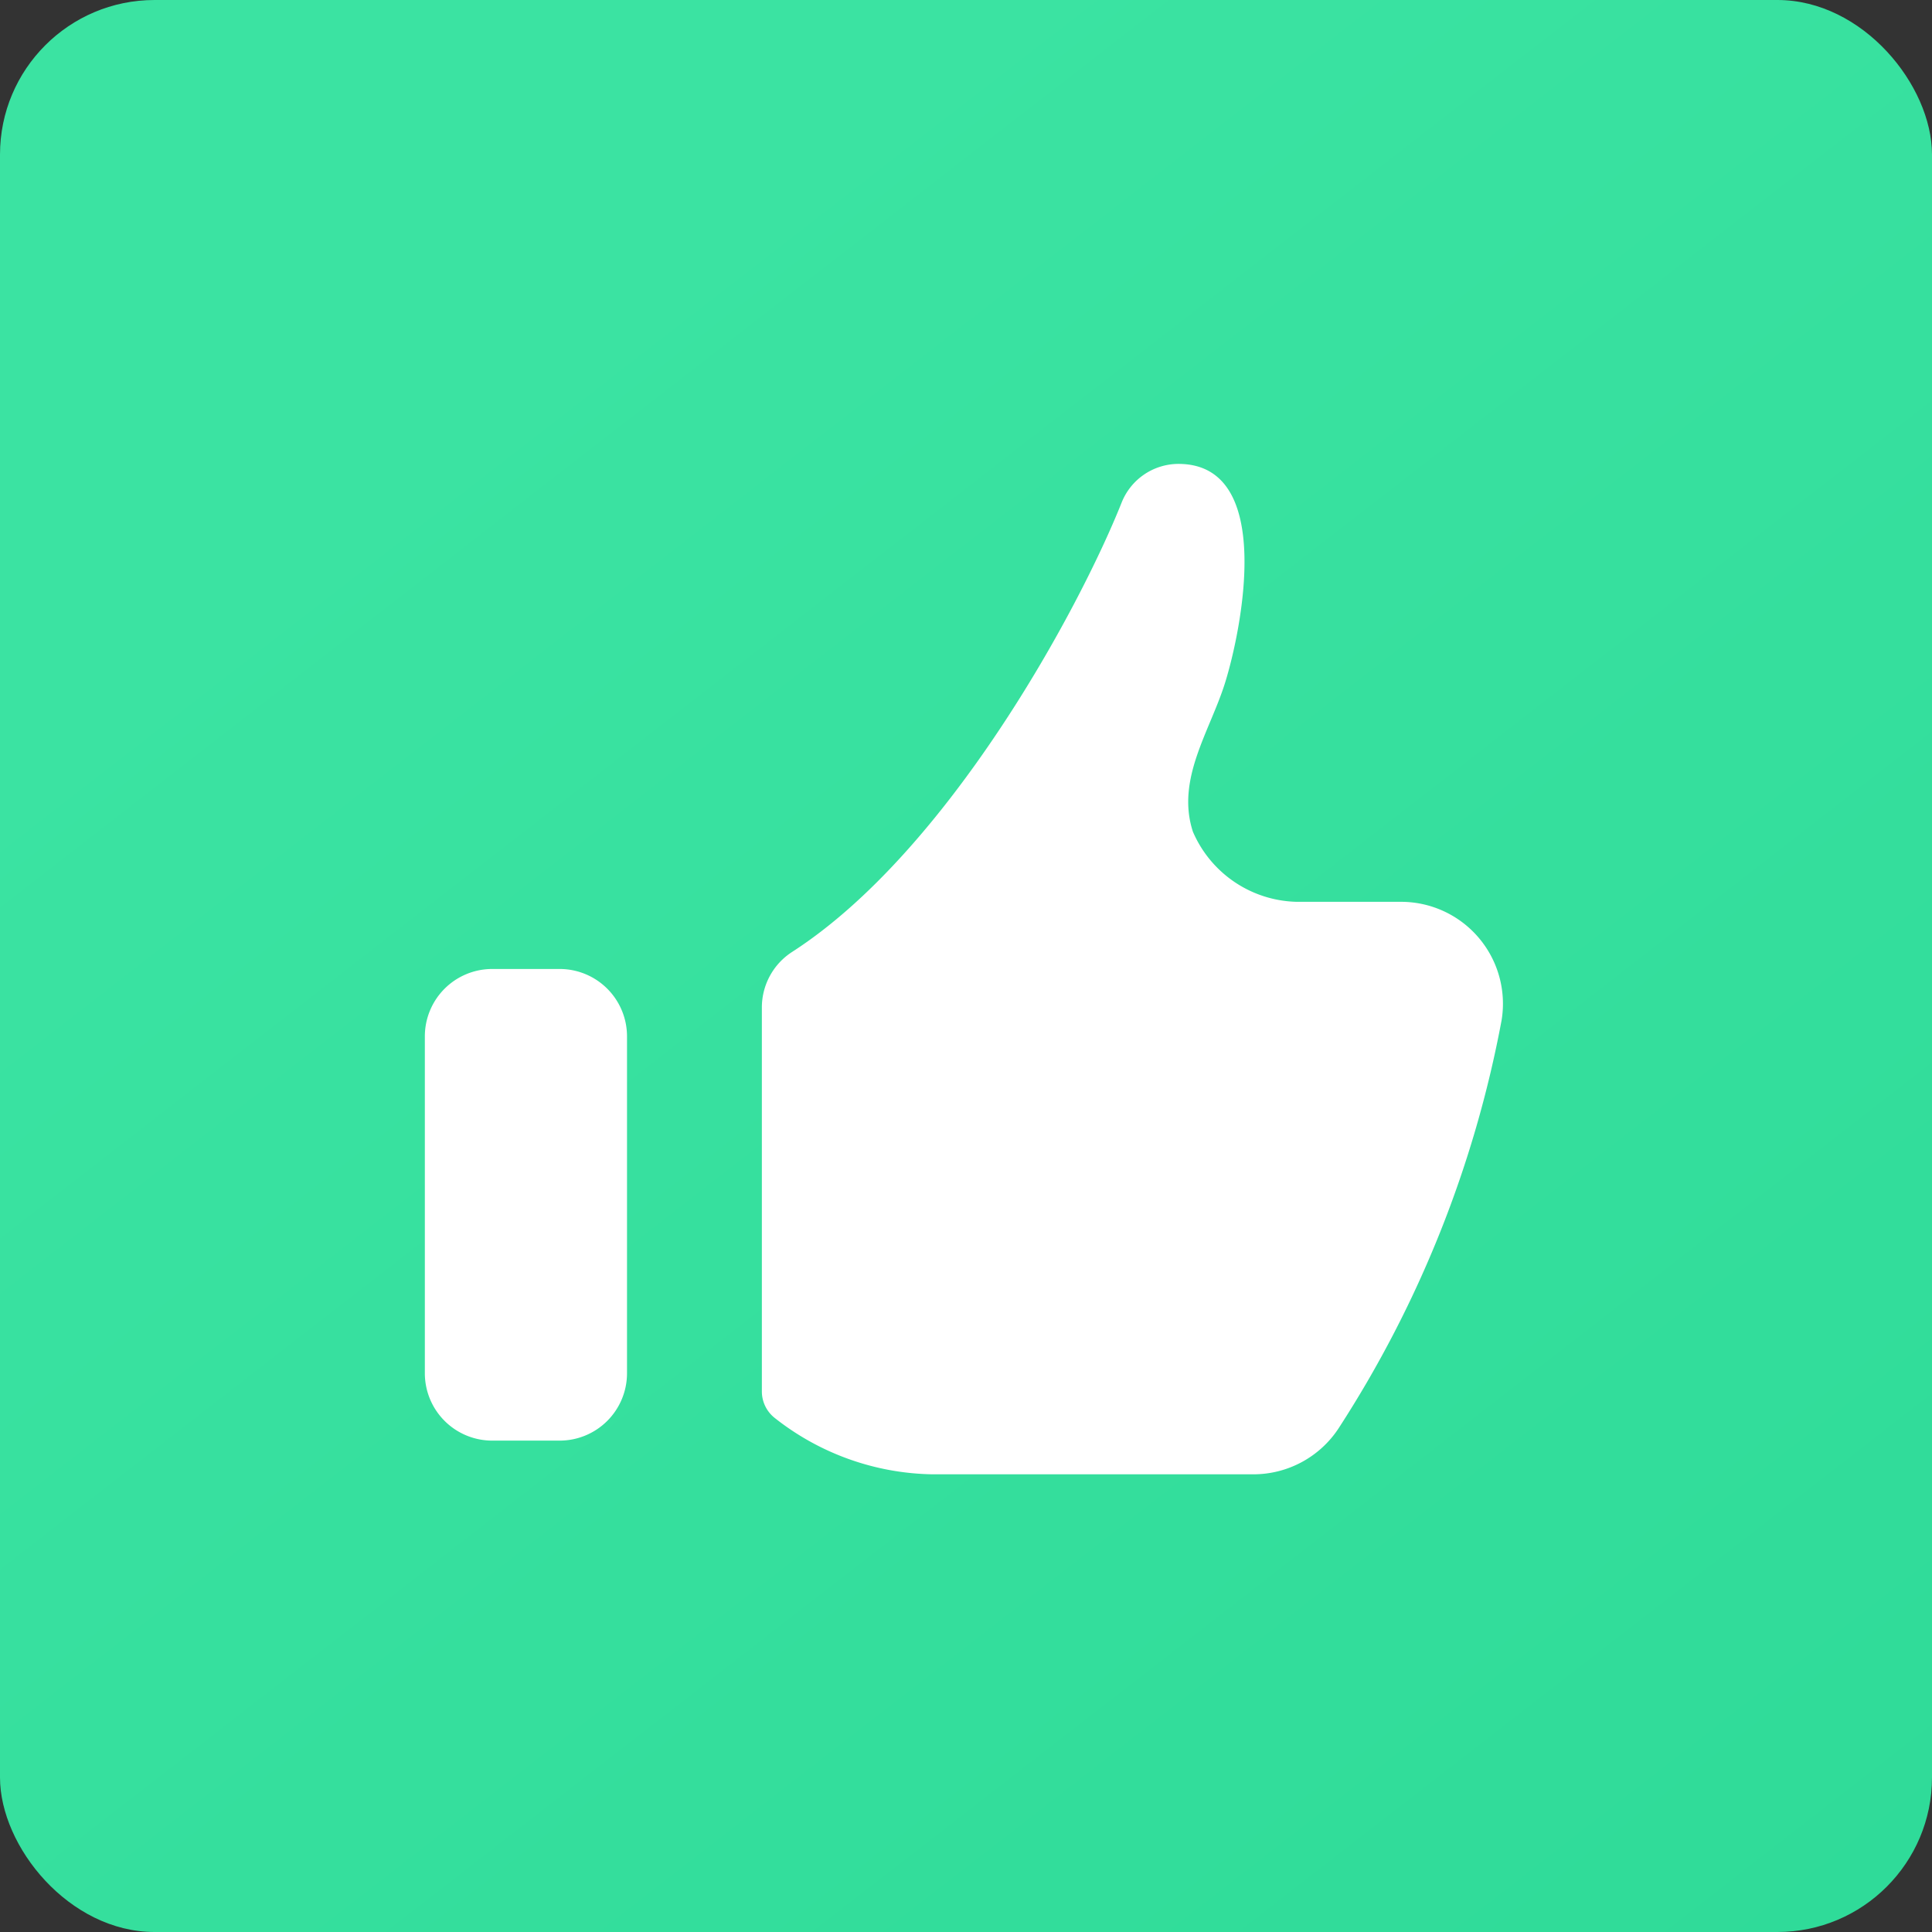
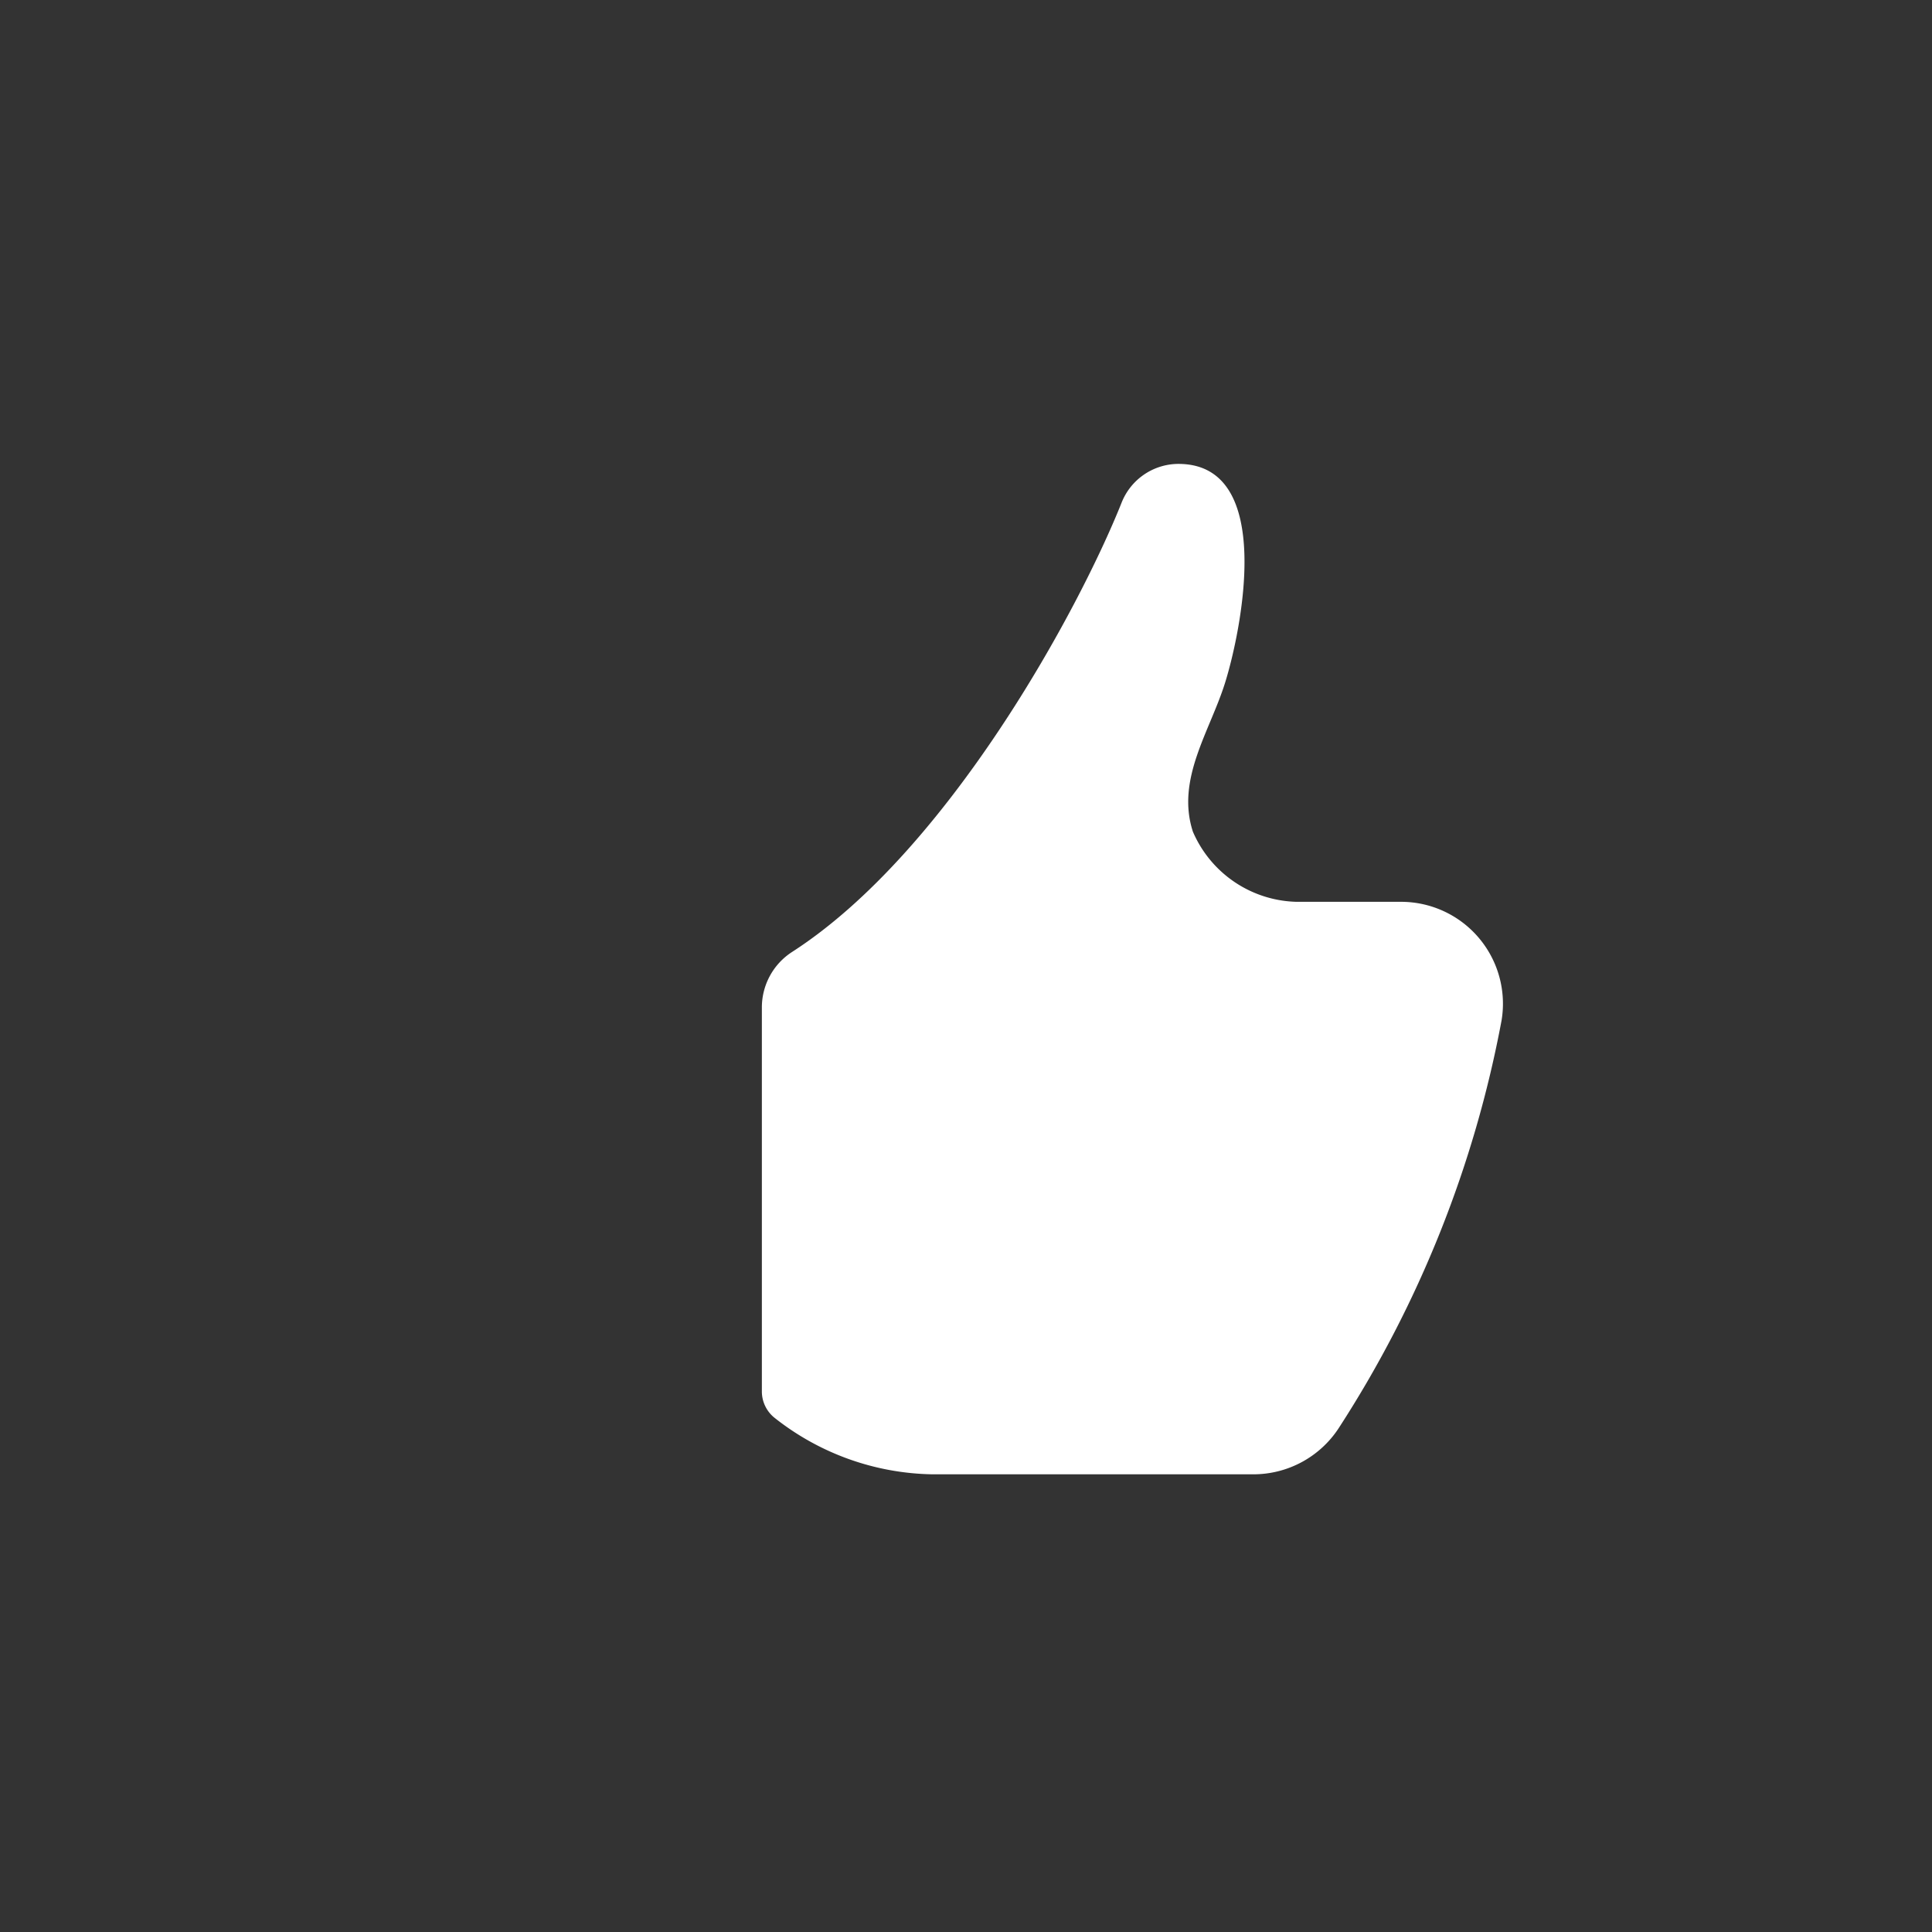
<svg xmlns="http://www.w3.org/2000/svg" width="50" height="50" viewBox="0 0 50 50">
  <rect x="0" y="0" width="50" height="50" fill="#333333" stroke="none" />
  <defs>
    <linearGradient id="linear-gradient" x1="0.5" x2="2.146" y2="2.12" gradientUnits="objectBoundingBox">
      <stop offset="0" stop-color="#3be3a2" />
      <stop offset="1" stop-color="#1dcf8a" />
    </linearGradient>
  </defs>
  <g id="Group_2290" data-name="Group 2290" transform="translate(-617 -1839)">
-     <rect id="Rectangle_11315" data-name="Rectangle 11315" width="50" height="50" rx="4" transform="translate(617 1839)" fill="url(#linear-gradient)" />
    <g id="Group_2289" data-name="Group 2289" transform="translate(71.665 5.913)">
-       <path id="Path_6464" data-name="Path 6464" d="M116.5,185.379h1.744a1.744,1.744,0,0,1,1.744,1.744v8.718a1.744,1.744,0,0,1-1.744,1.744H116.5a1.744,1.744,0,0,1-1.744-1.744v-8.718A1.744,1.744,0,0,1,116.5,185.379Z" transform="translate(441.574 1672.785)" fill="#fff" />
      <path id="Path_6465" data-name="Path 6465" d="M203.034,67.038v9.94a.874.874,0,0,0,.34.689,6.752,6.752,0,0,0,4.066,1.453h8.3a2.637,2.637,0,0,0,2.226-1.2,29.29,29.29,0,0,0,4.212-10.55,2.637,2.637,0,0,0-2.608-3.066h-2.7a3,3,0,0,1-2.681-1.815c-.442-1.358.438-2.594.831-3.848.419-1.336,1.328-5.7-1.232-5.67a1.586,1.586,0,0,0-1.445,1.005c-1.113,2.788-4.5,9.032-8.528,11.626A1.709,1.709,0,0,0,203.034,67.038Z" transform="translate(362.018 1792.122)" fill="#fff" />
    </g>
  </g>
</svg>